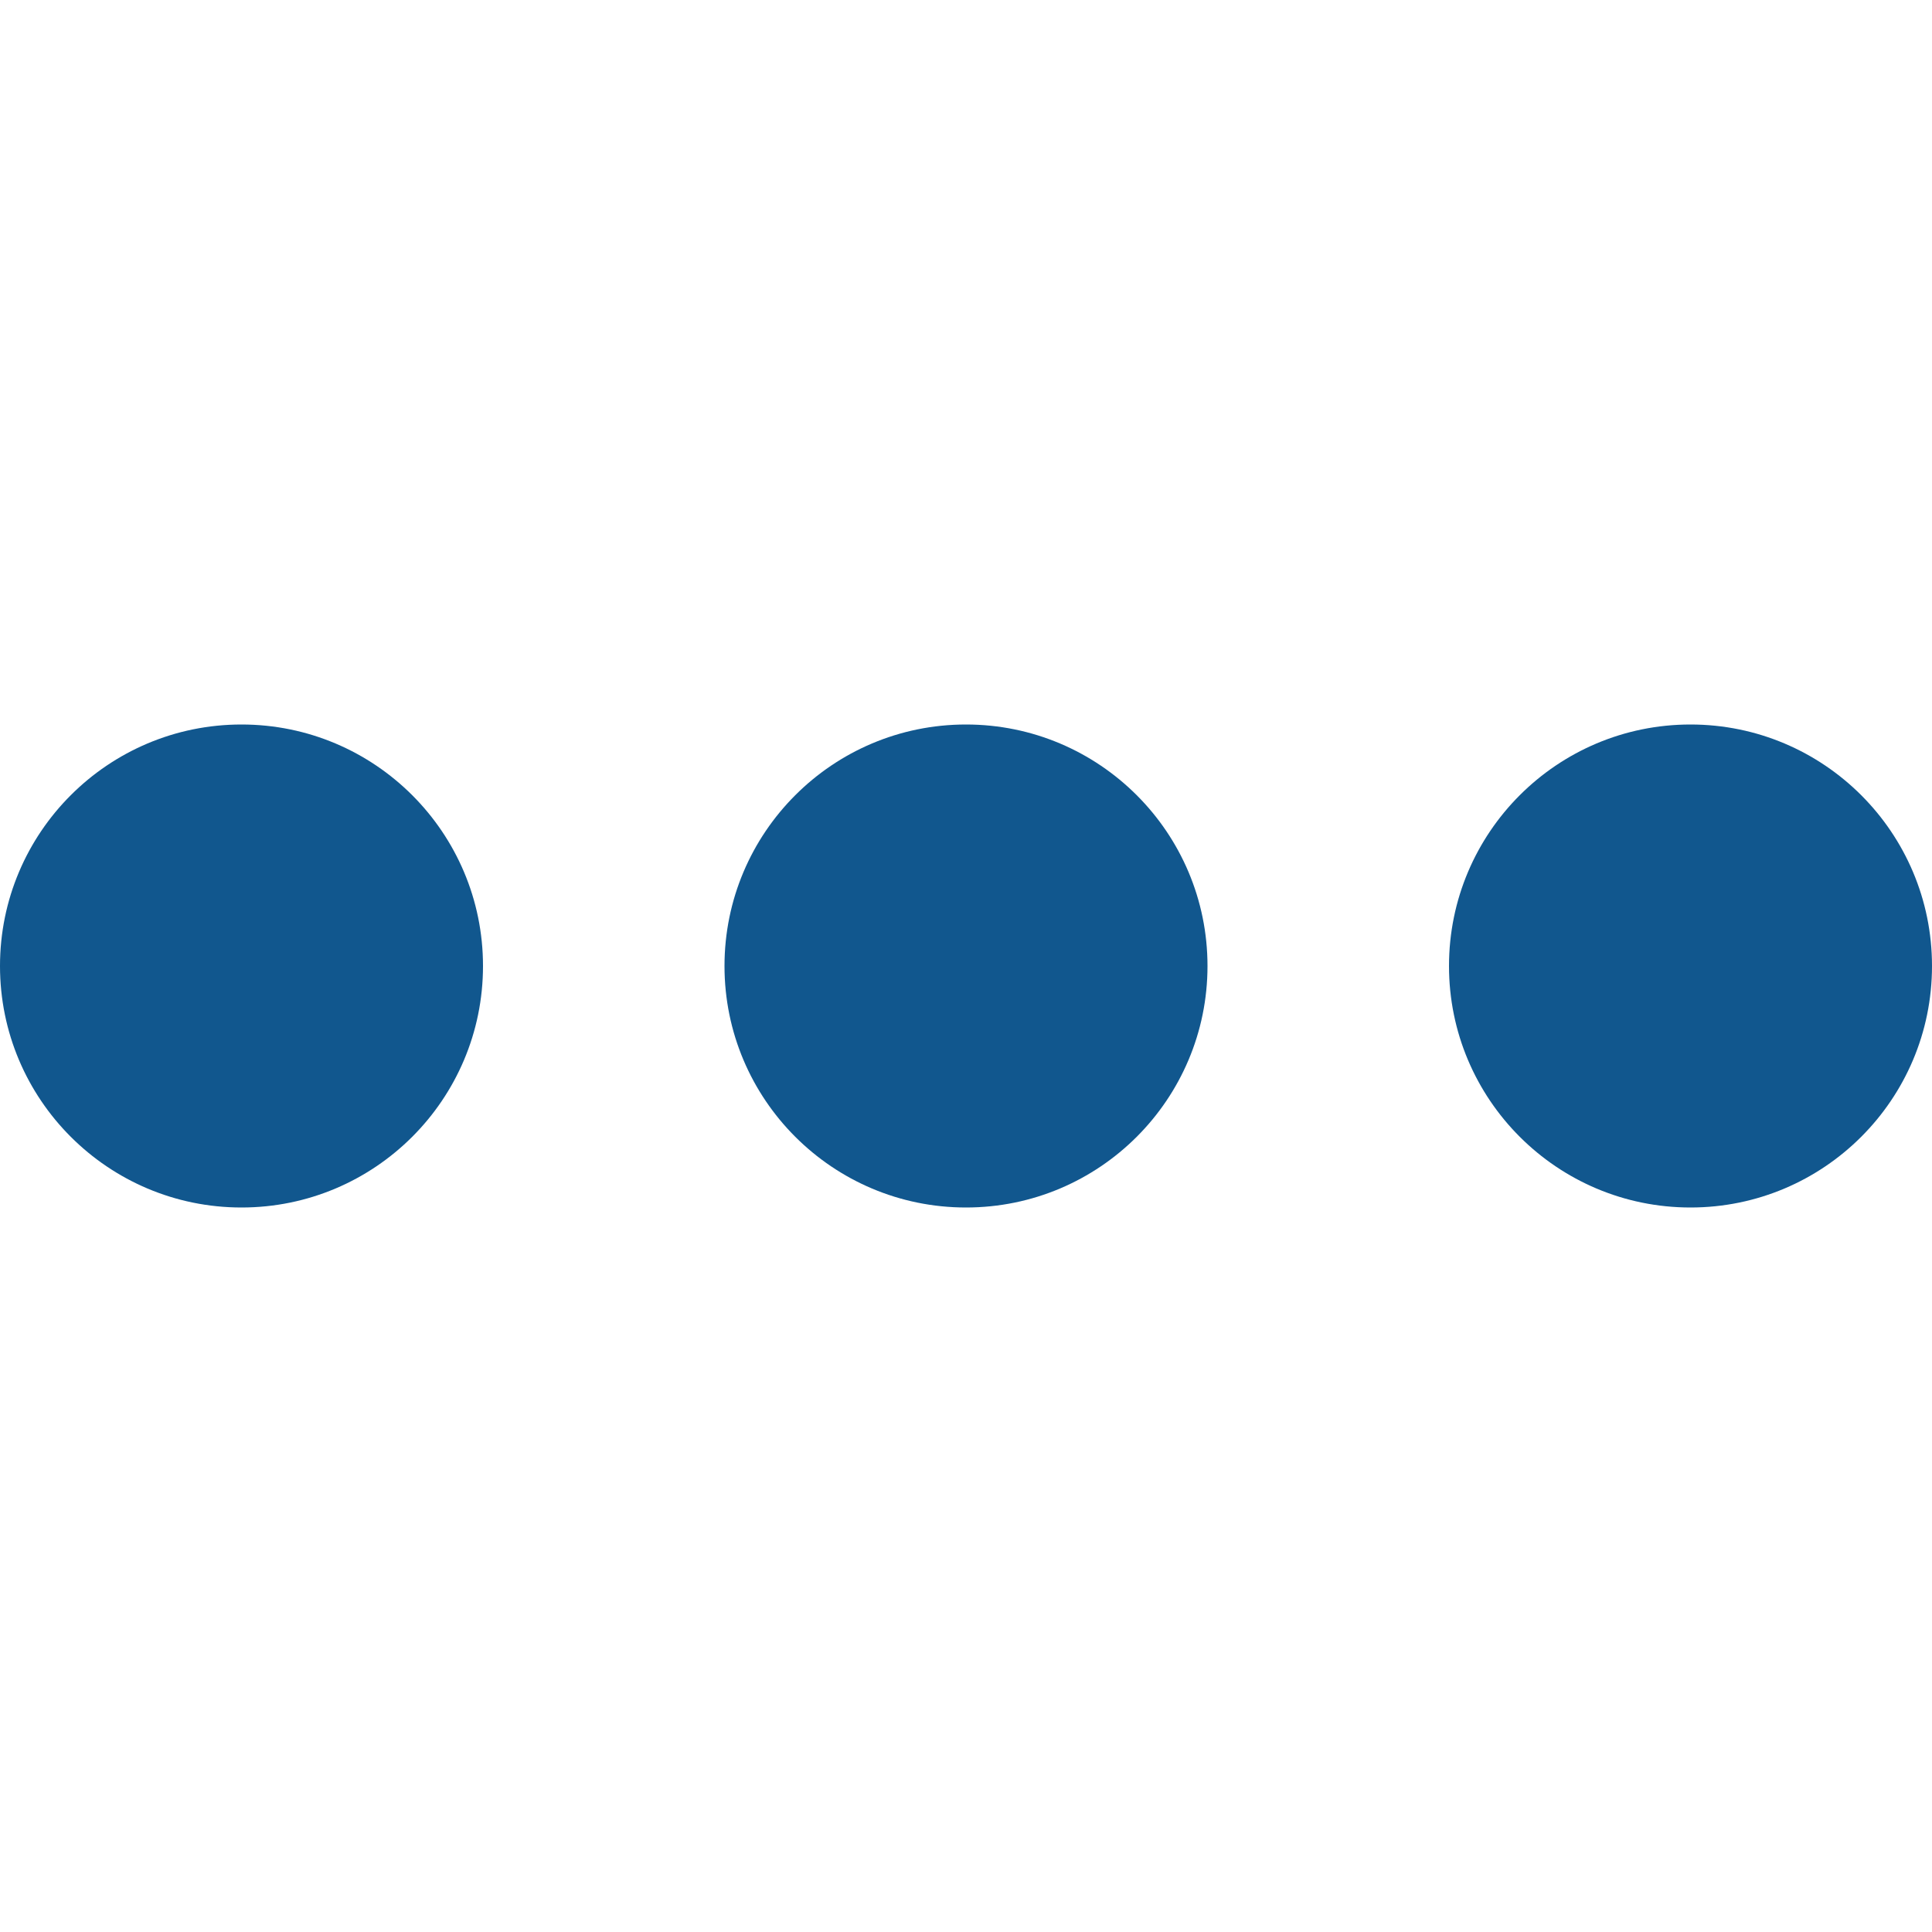
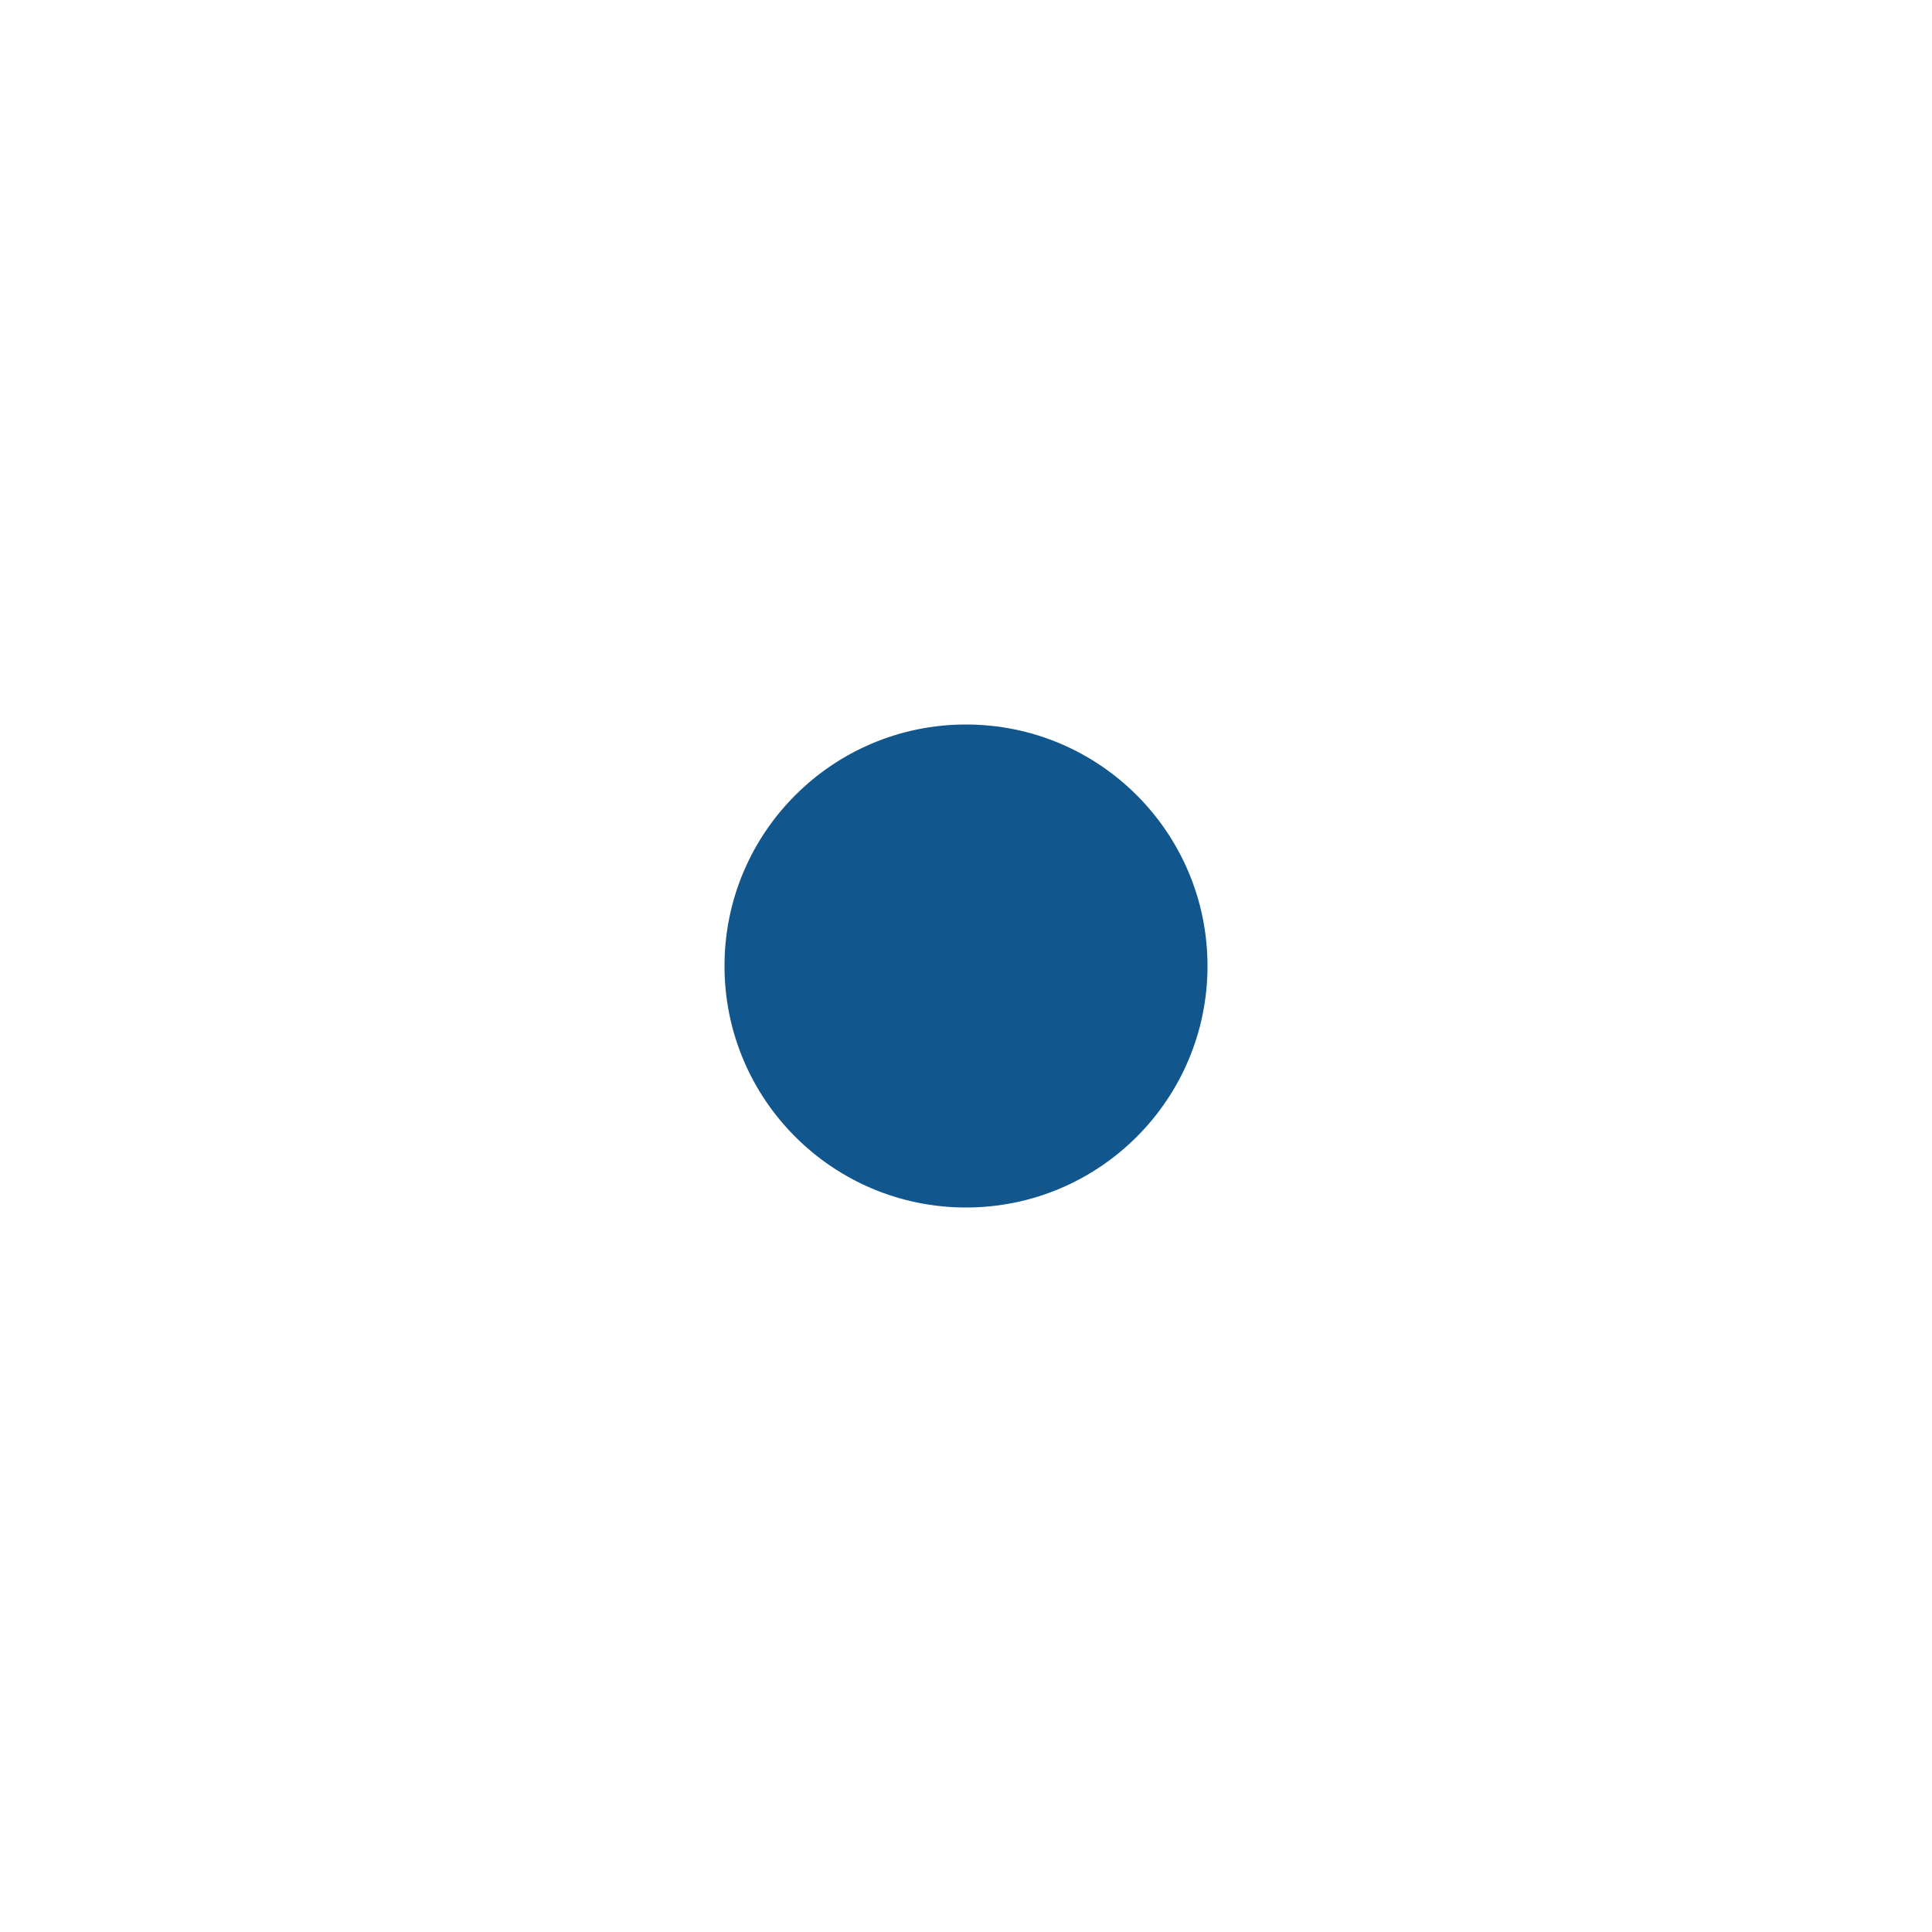
<svg xmlns="http://www.w3.org/2000/svg" id="Layer_1_1_" style="enable-background:new 0 0 16 16;" version="1.1" viewBox="0 0 16 16" xml:space="preserve">
-   <circle cx="2" cy="8" r="2" fill="#11578e" opacity="1" original-fill="#000000" />
  <circle cx="8" cy="8" r="2" fill="#11578e" opacity="1" original-fill="#000000" />
-   <circle cx="14" cy="8" r="2" fill="#11578e" opacity="1" original-fill="#000000" />
</svg>